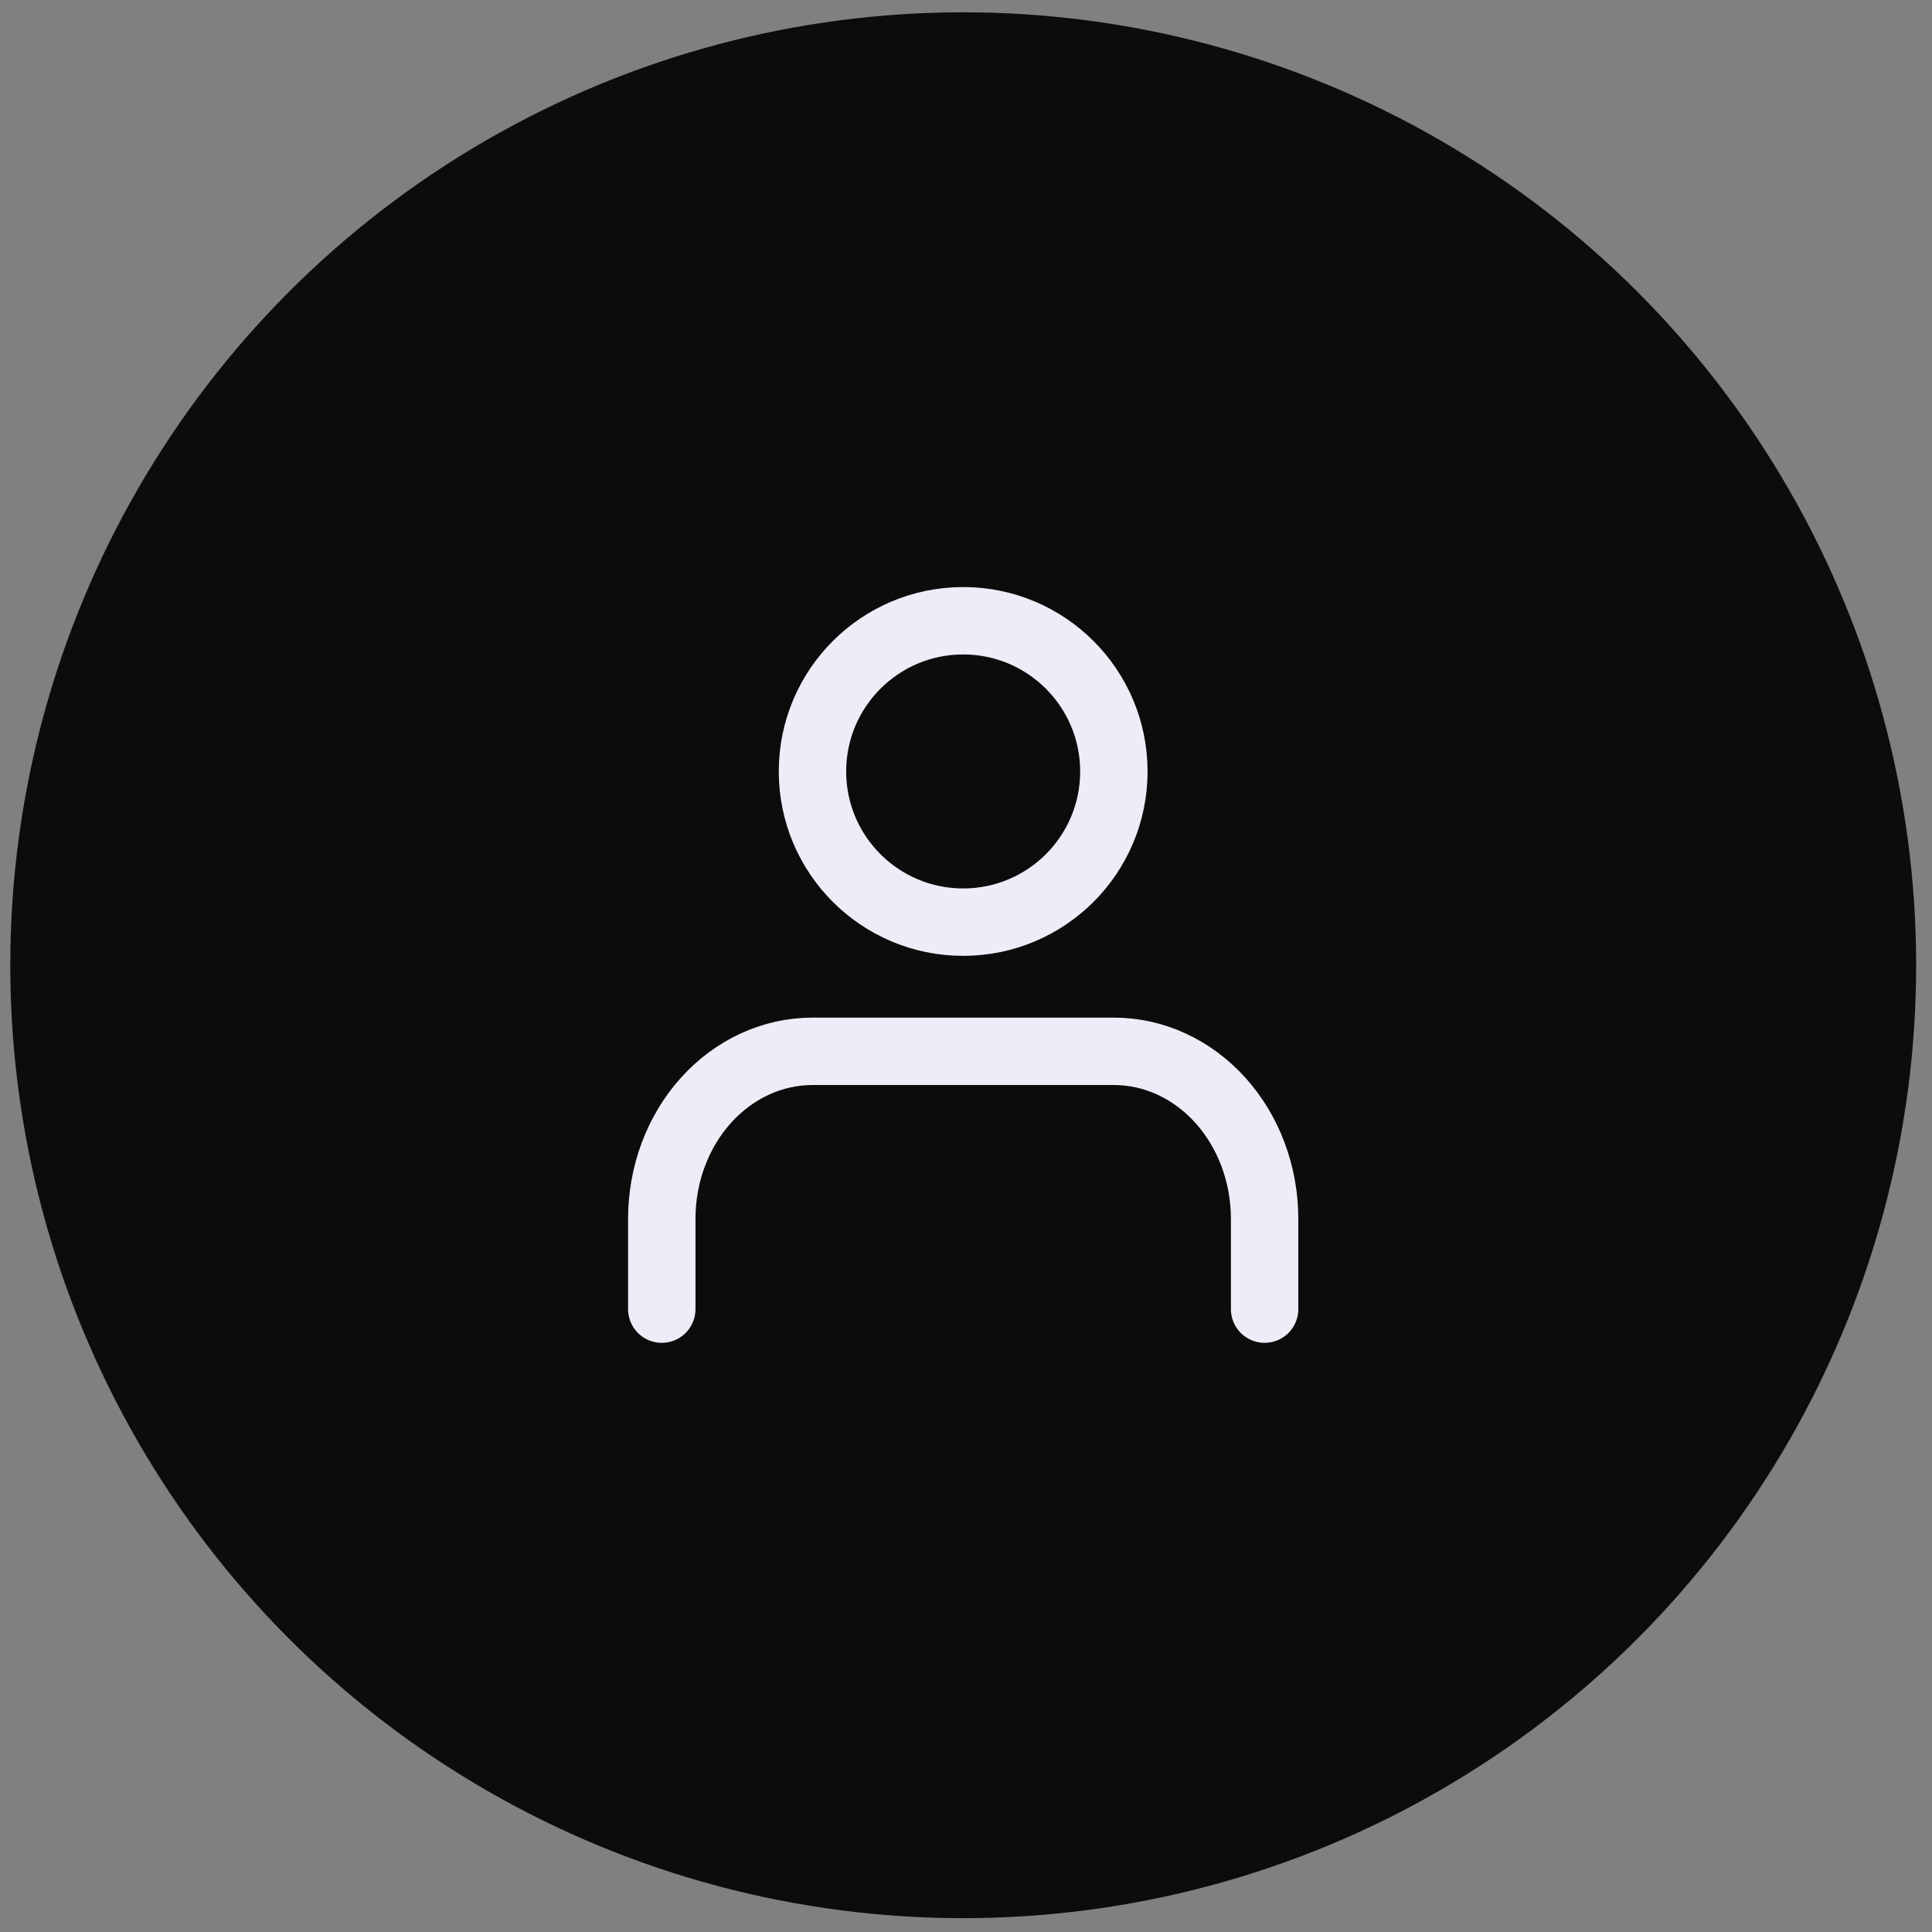
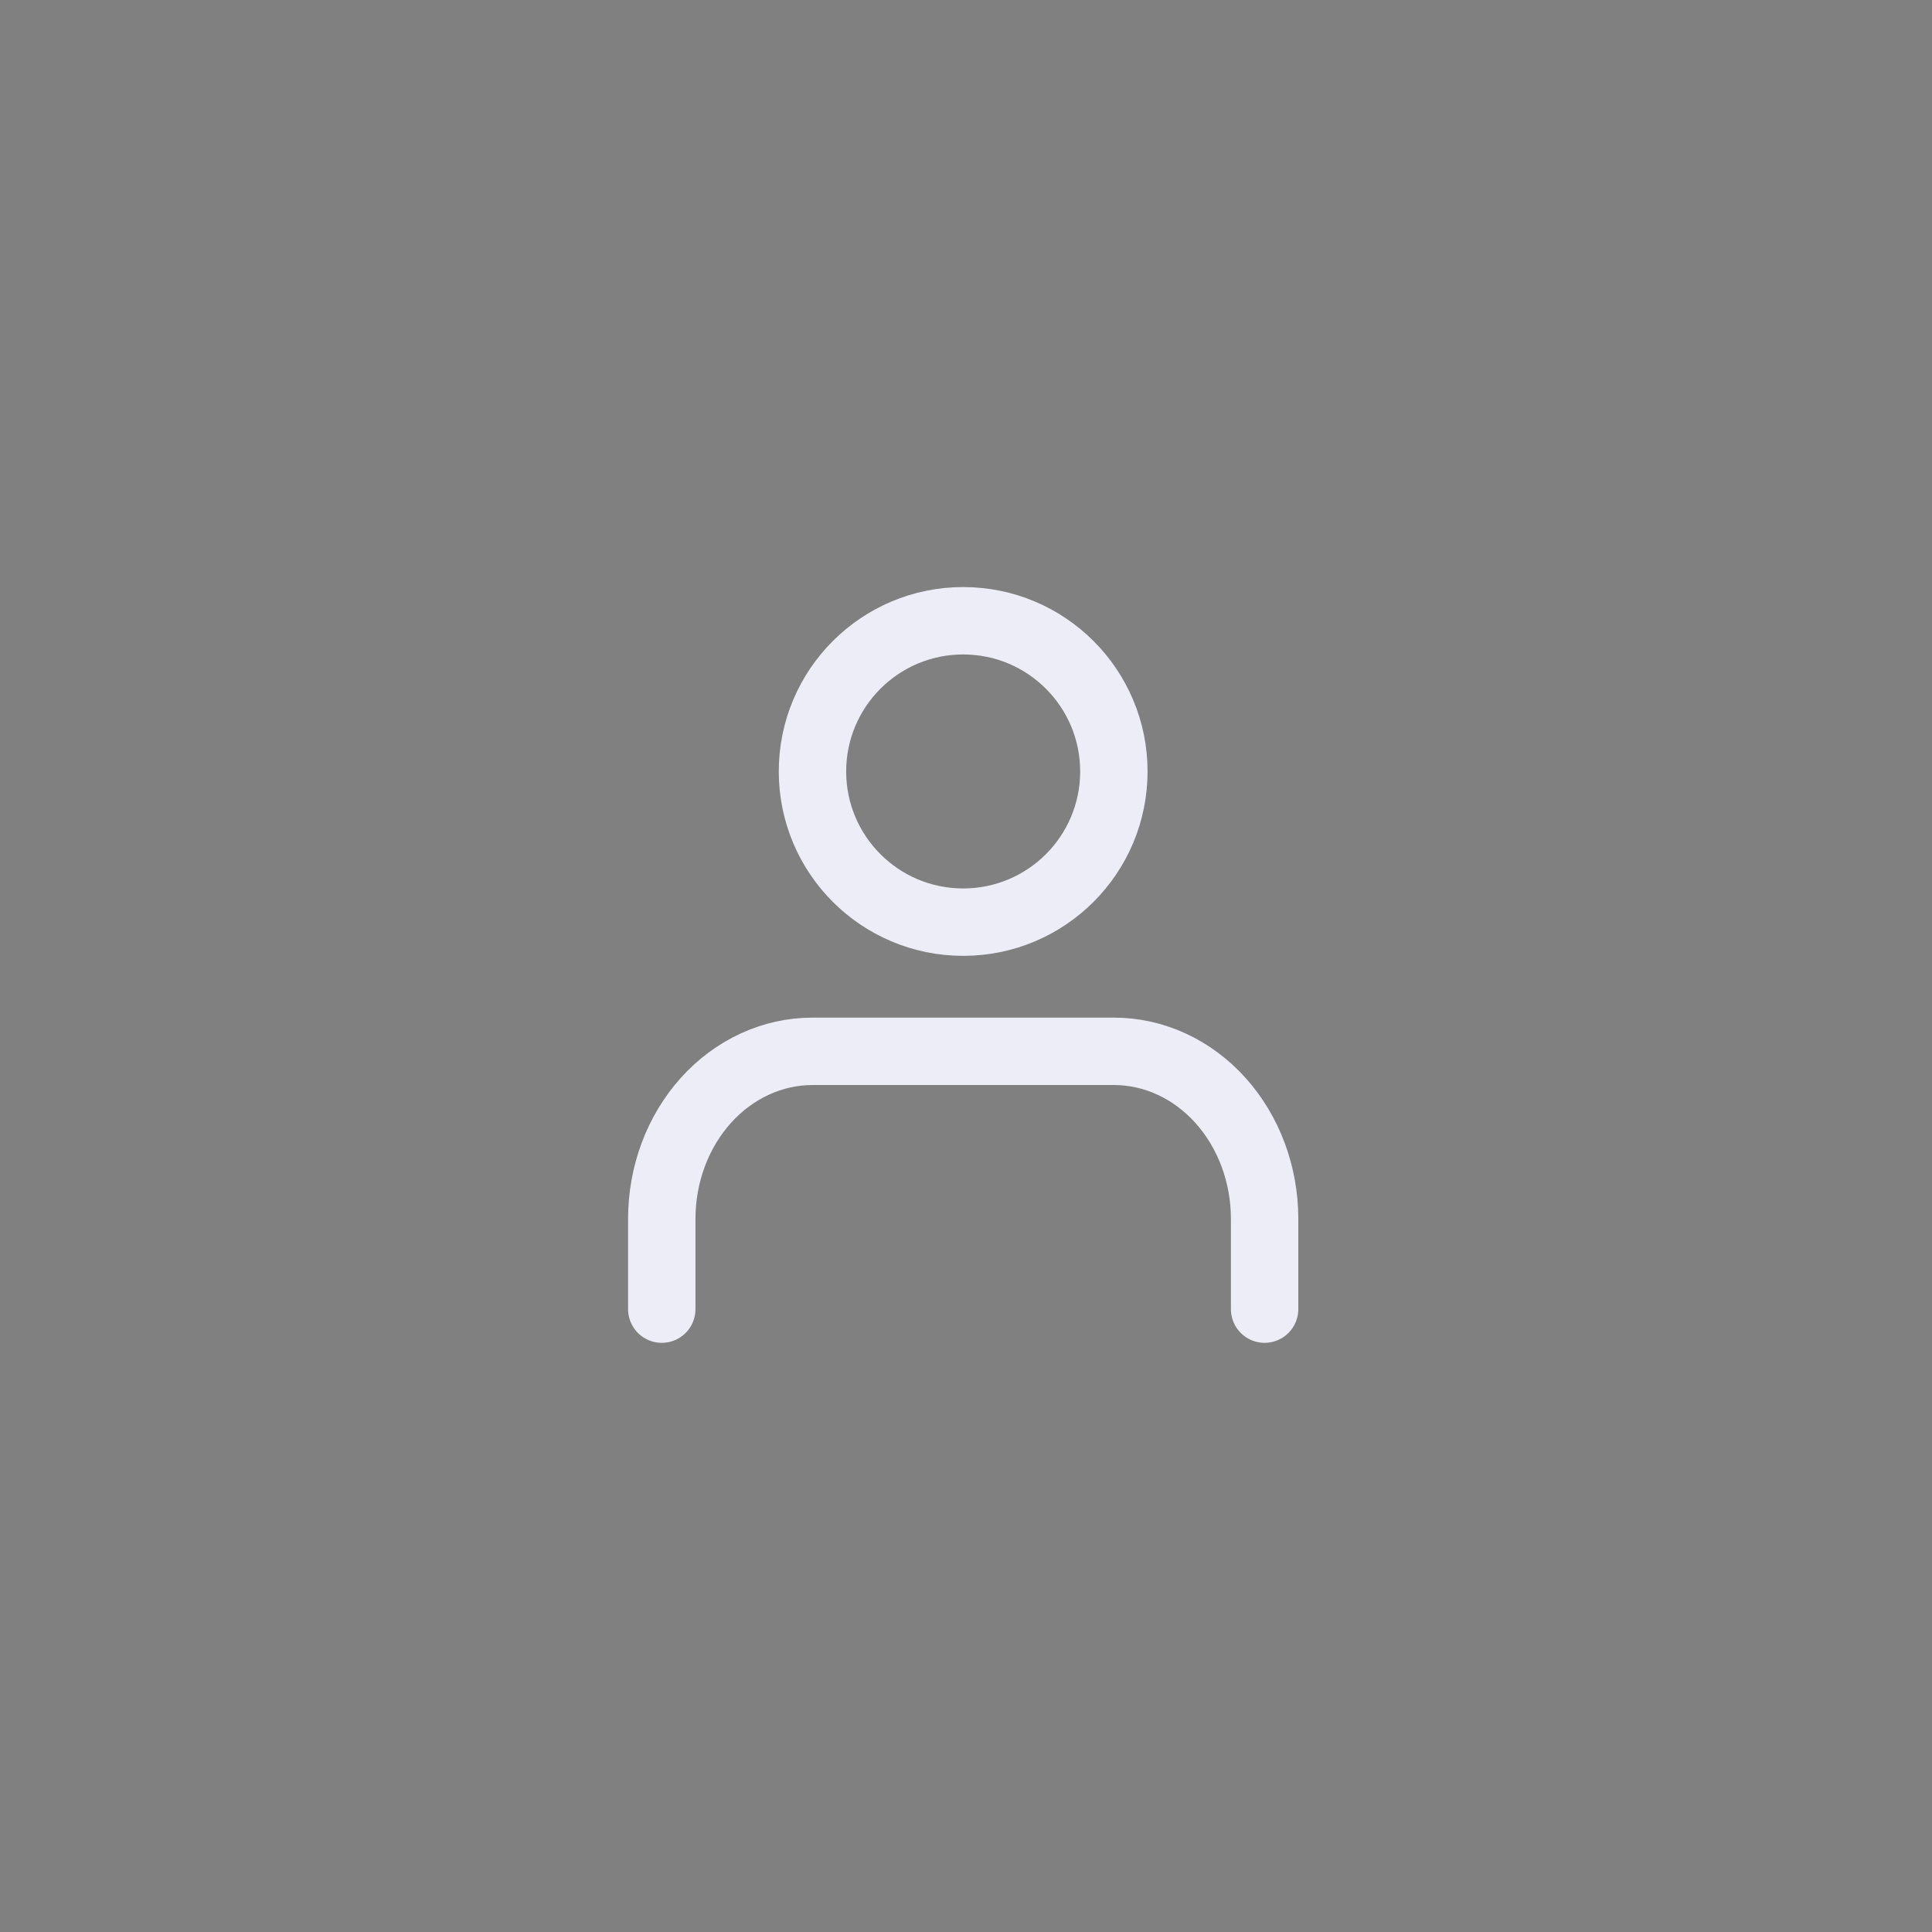
<svg xmlns="http://www.w3.org/2000/svg" width="43" height="43" viewBox="0 0 43 43" fill="none">
  <rect x="0" y="0" width="43" height="43" fill="#808080" stroke="none" />
-   <circle cx="21.438" cy="21.483" r="21.209" fill="#0C0C0D" />
  <path d="M28.146 29.137V27.126C28.146 26.138 27.792 25.19 27.163 24.491C26.534 23.792 25.681 23.399 24.791 23.399H18.083C17.194 23.399 16.34 23.792 15.711 24.491C15.082 25.19 14.729 26.138 14.729 27.126V29.137" stroke="#EDEDF7" stroke-width="1.5" stroke-linecap="round" stroke-linejoin="round" />
  <path d="M21.437 20.524C23.29 20.524 24.791 19.023 24.791 17.17C24.791 15.318 23.29 13.816 21.437 13.816C19.585 13.816 18.083 15.318 18.083 17.17C18.083 19.023 19.585 20.524 21.437 20.524Z" stroke="#EDEDF7" stroke-width="1.5" stroke-linecap="round" stroke-linejoin="round" />
</svg>